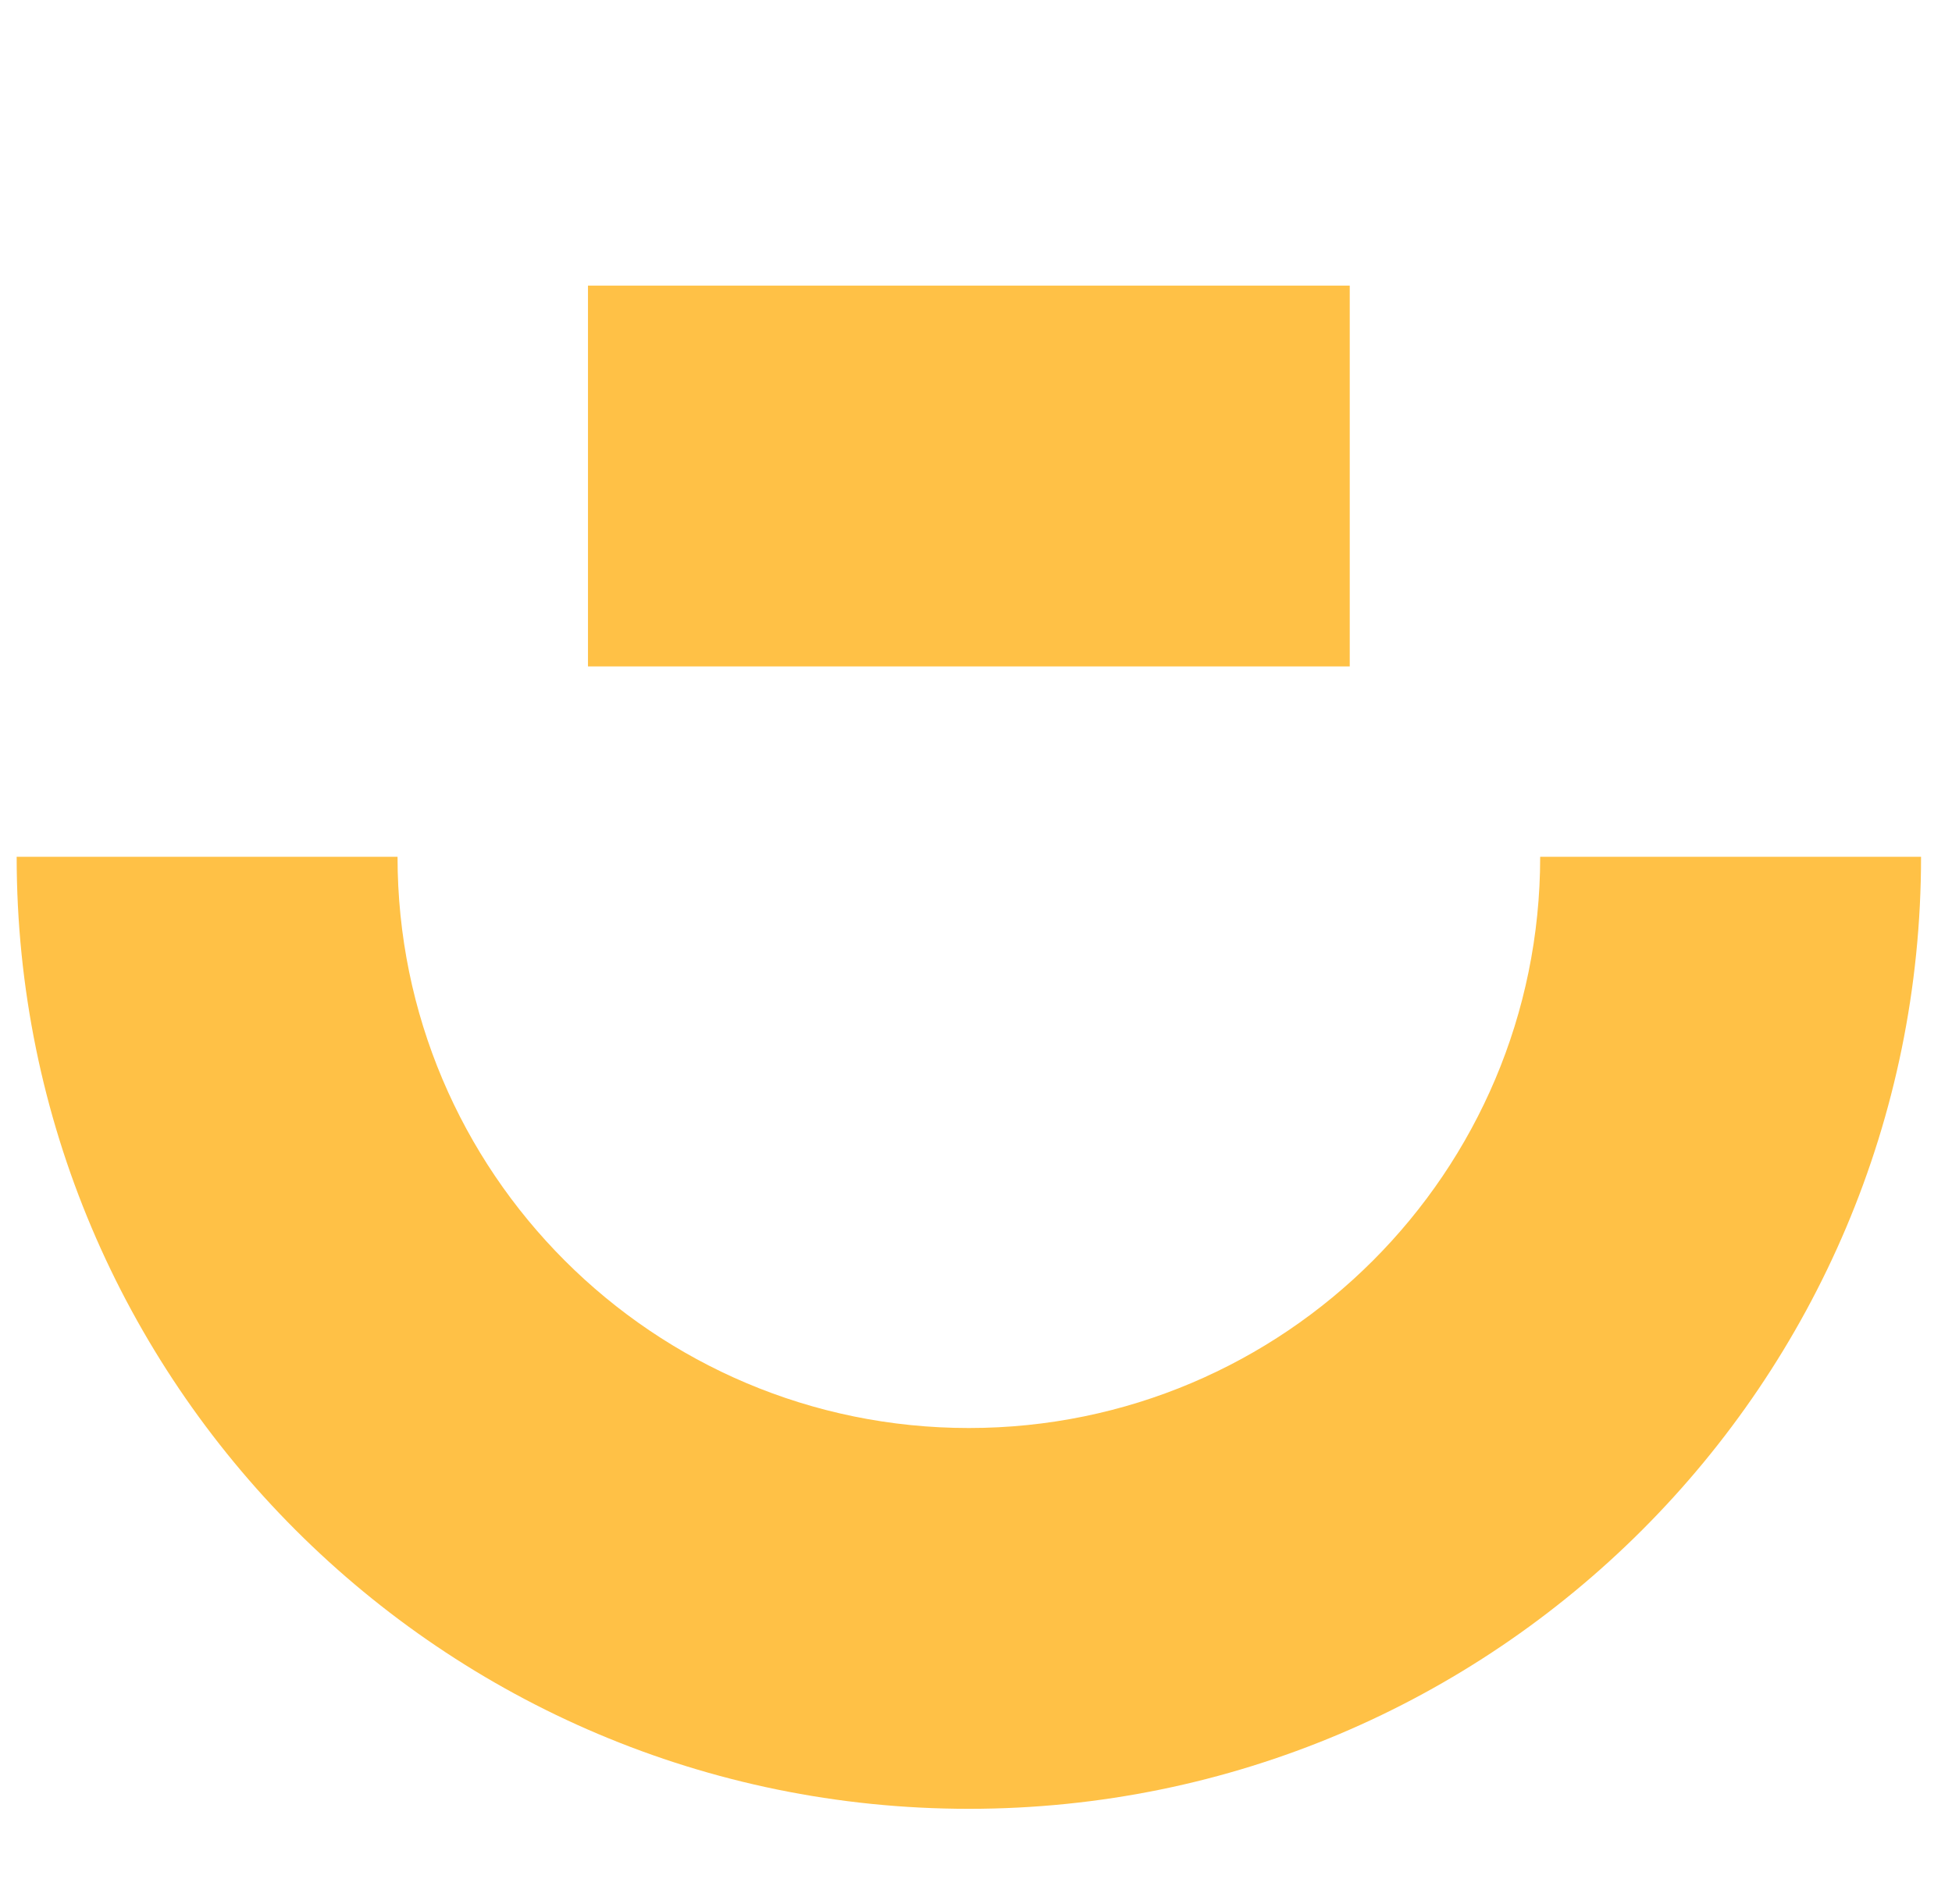
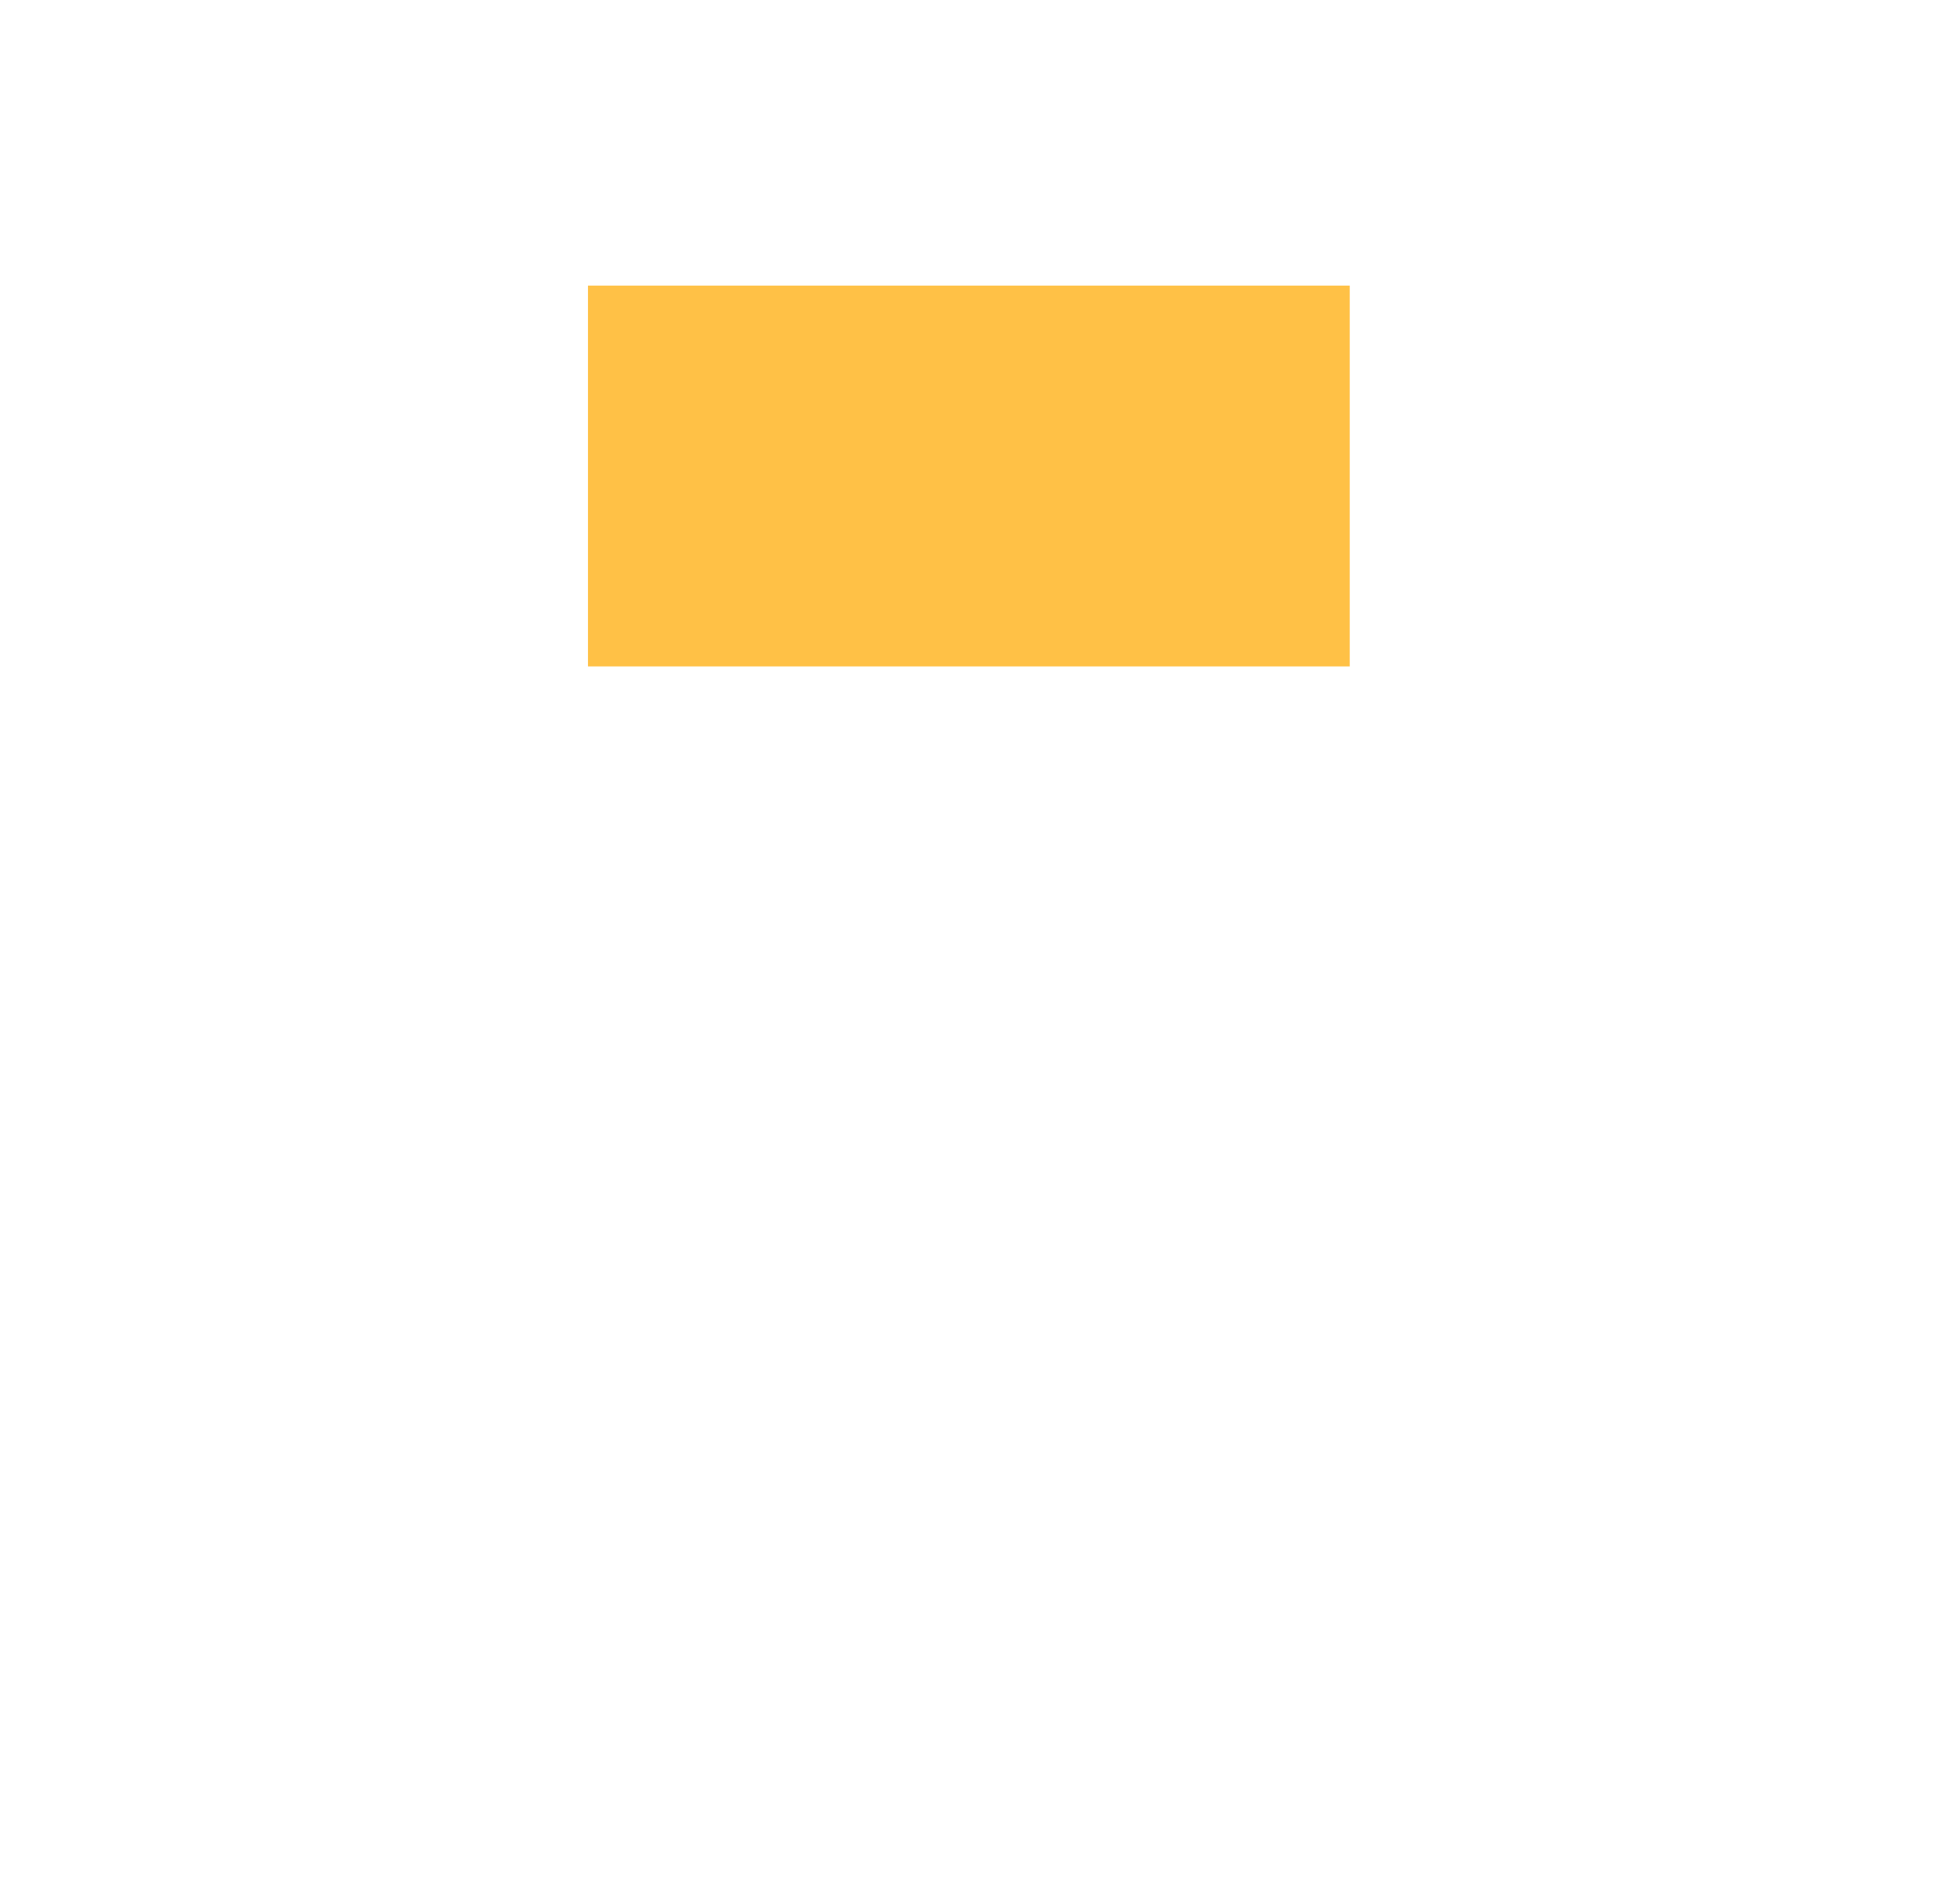
<svg xmlns="http://www.w3.org/2000/svg" width="41" height="40" viewBox="0 0 41 40" fill="none">
-   <path fill-rule="evenodd" clip-rule="evenodd" d="M32.35 18C32.35 24.627 26.977 30 20.35 30C13.723 30 8.35 24.627 8.35 18L0.35 18C0.35 29.046 9.304 38 20.35 38C31.396 38 40.35 29.046 40.35 18L32.35 18Z" fill="#FFC146" />
  <path fill-rule="evenodd" clip-rule="evenodd" d="M28.35 14L12.35 14L12.35 6L28.35 6L28.35 14Z" fill="#FFC146" />
</svg>